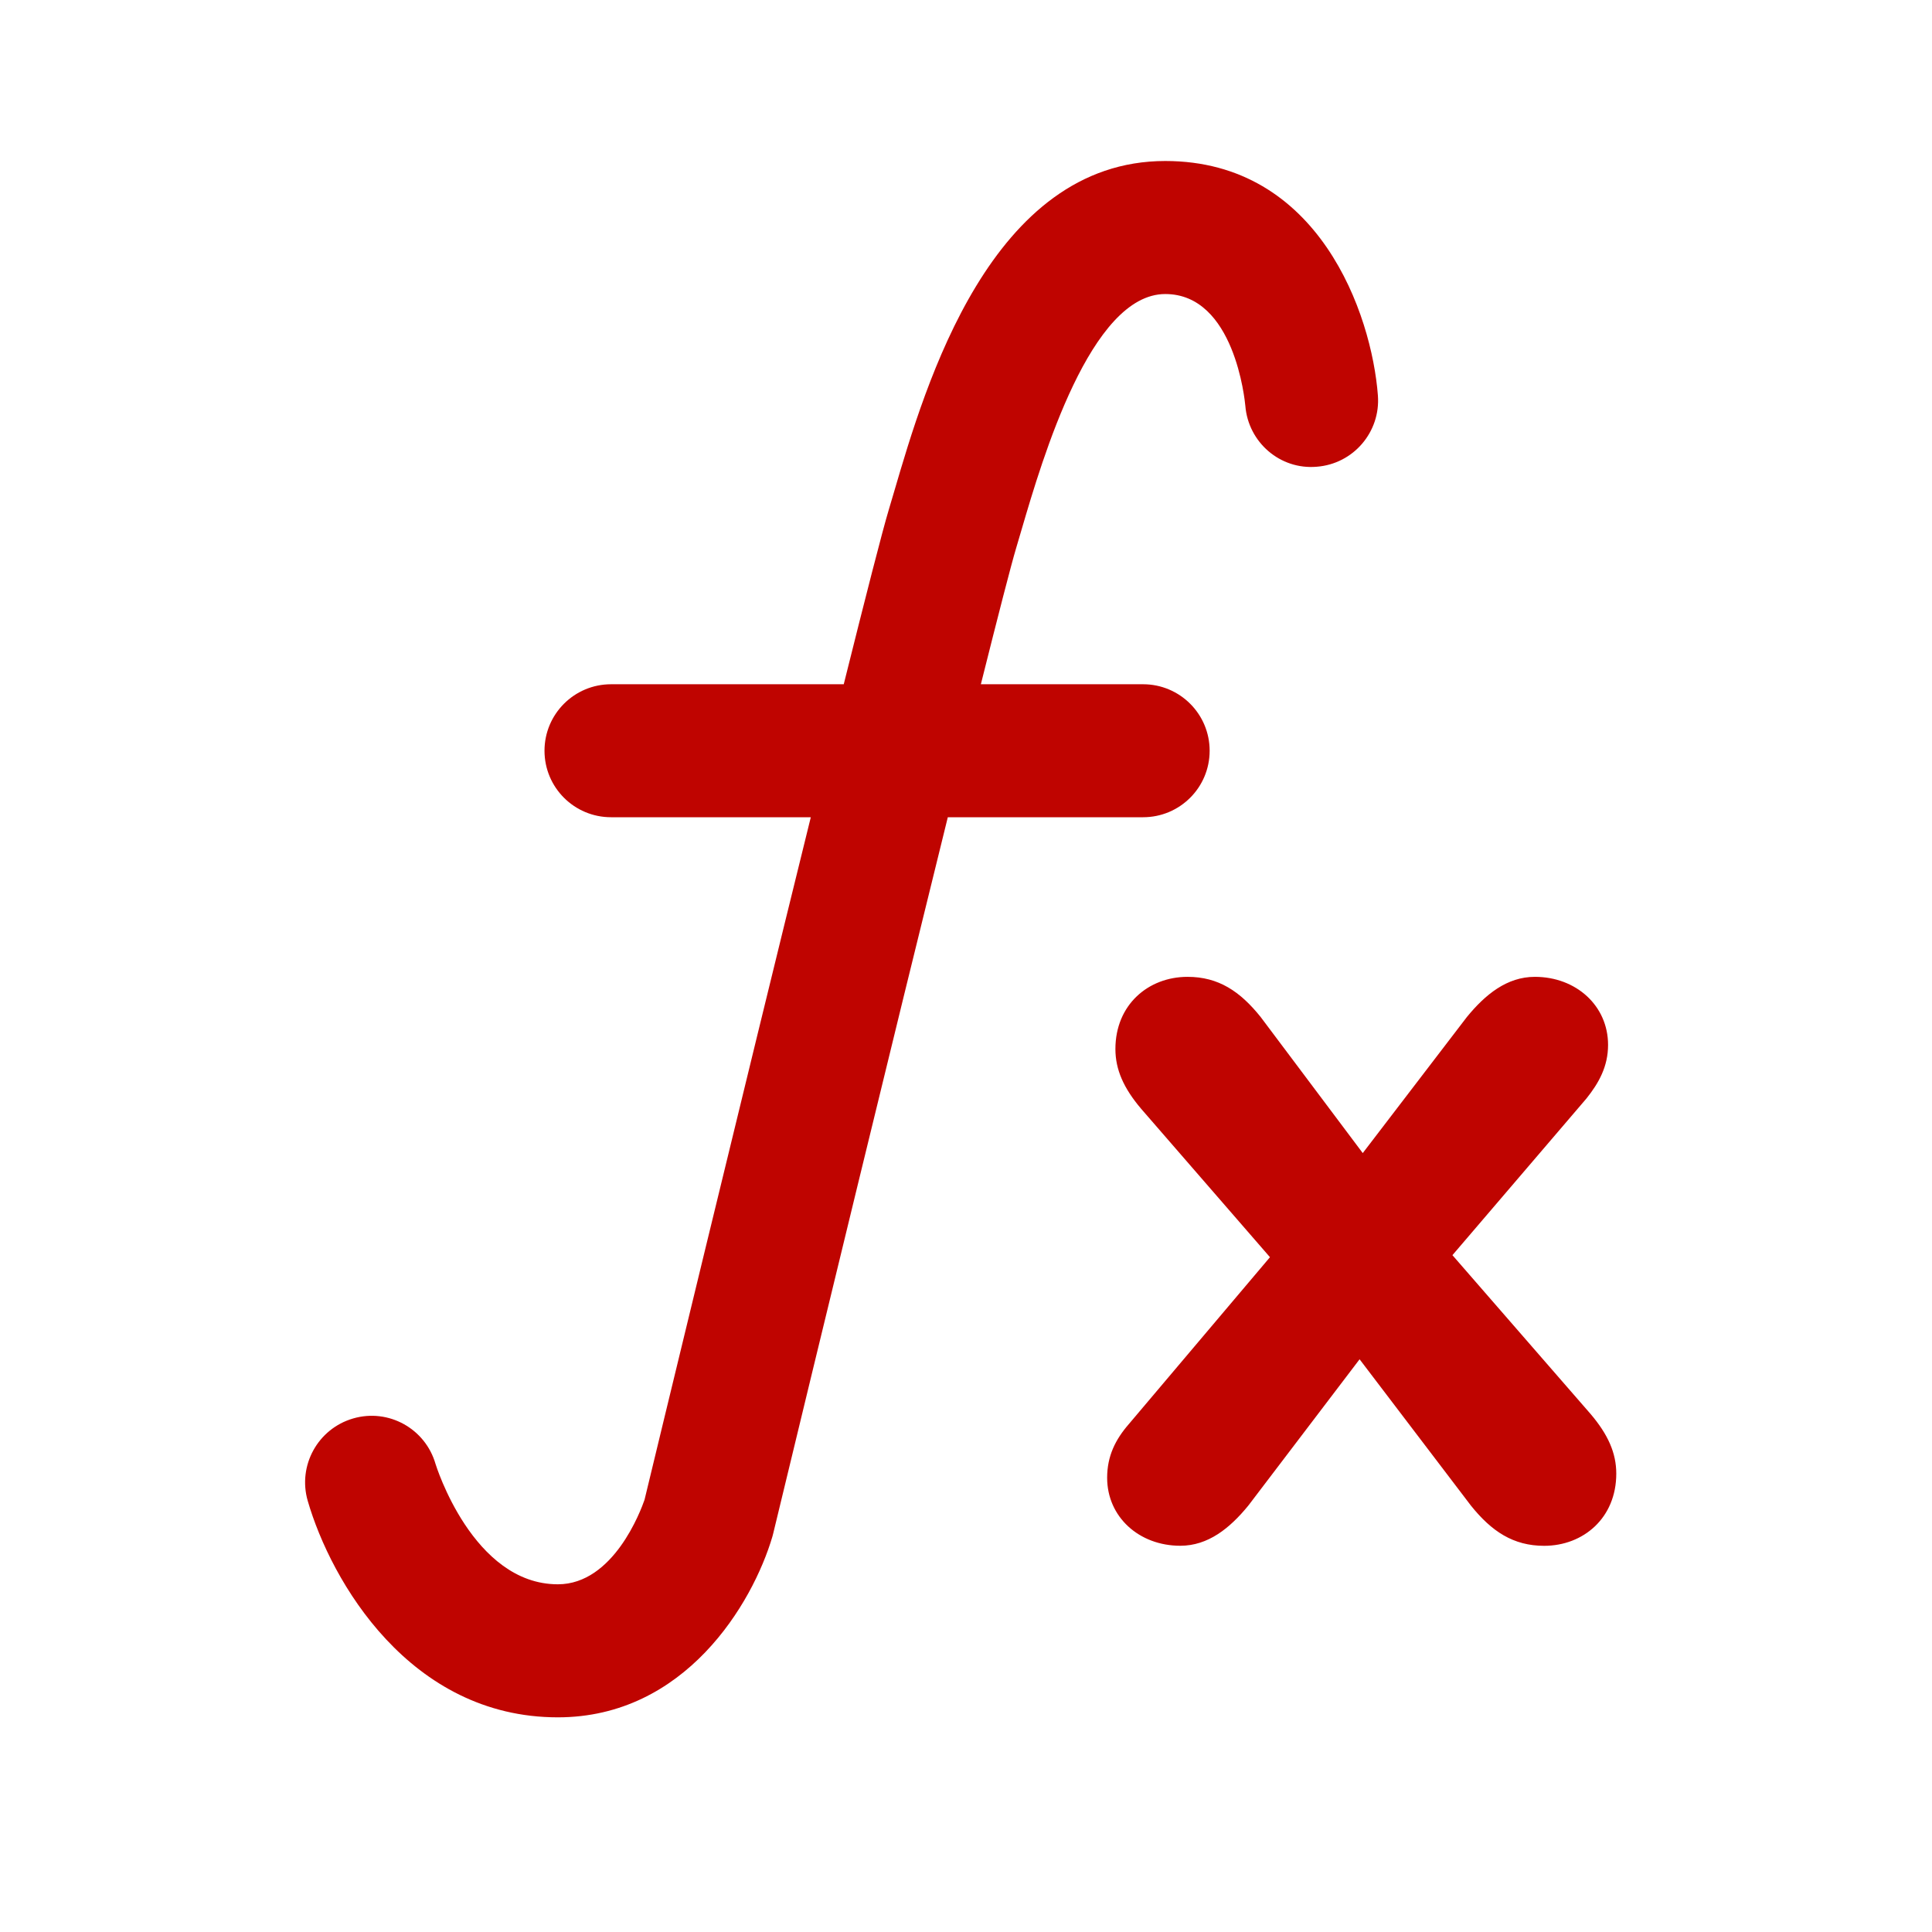
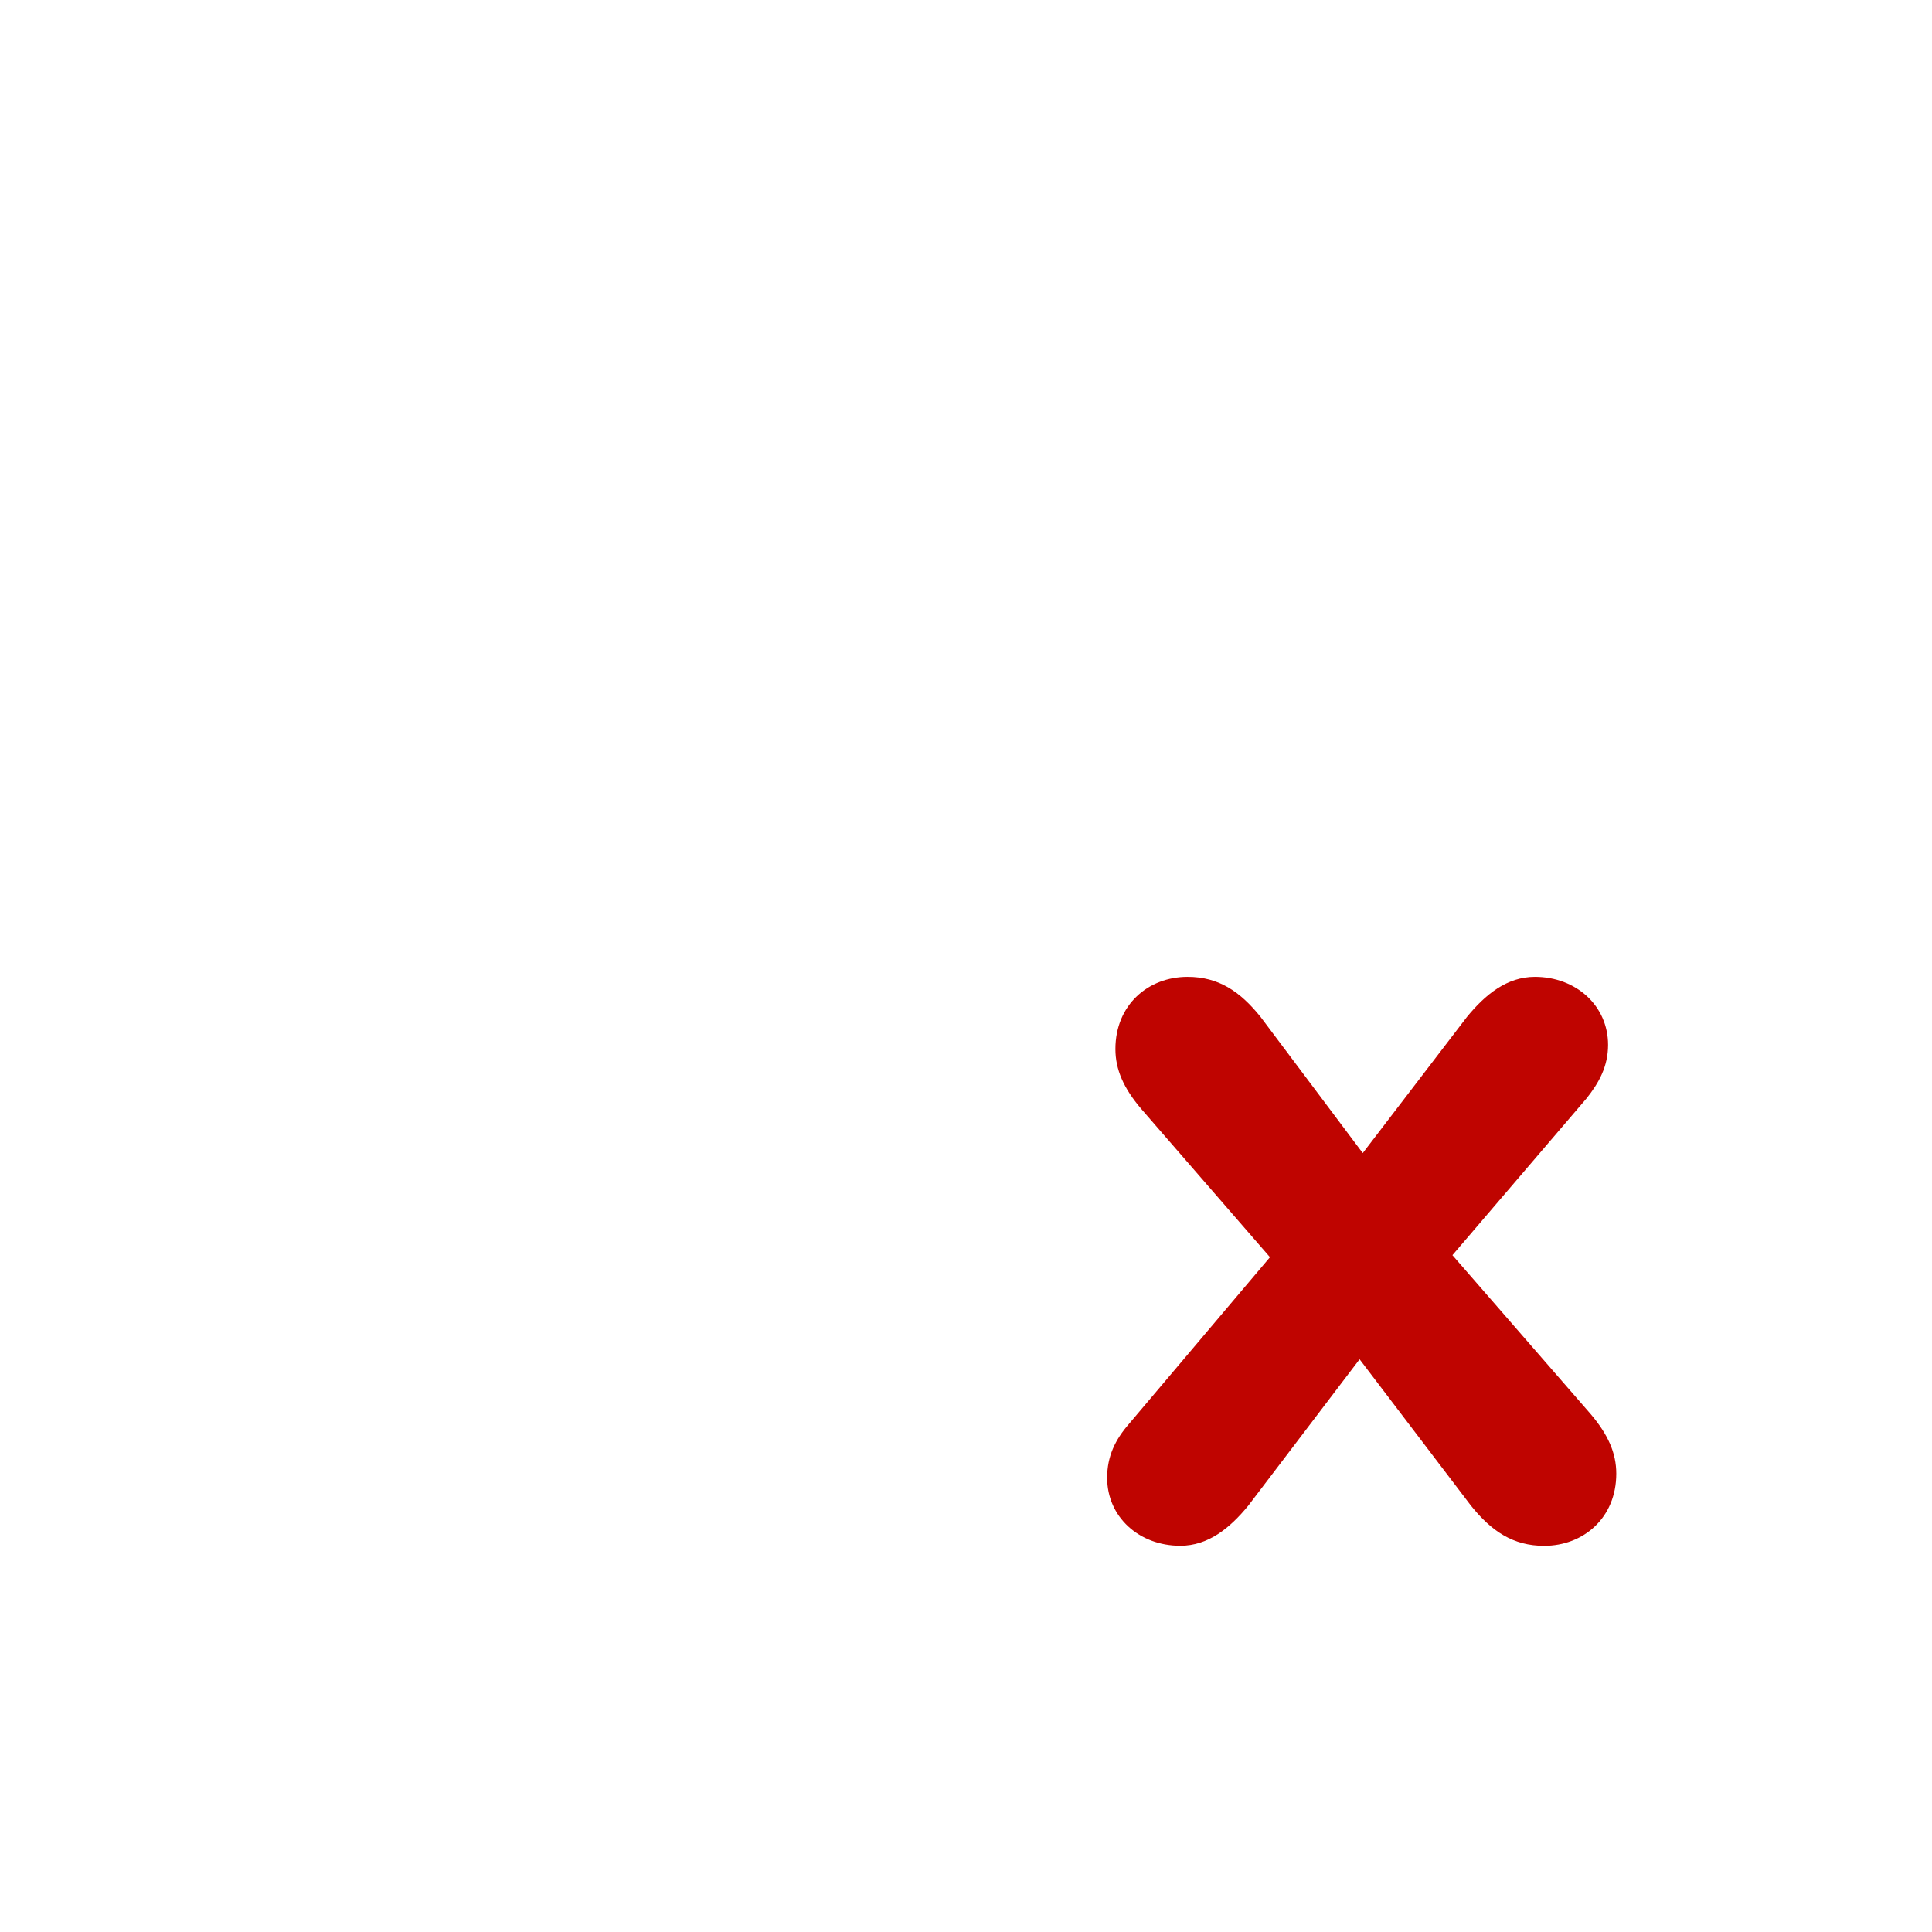
<svg xmlns="http://www.w3.org/2000/svg" width="36" height="36" viewBox="0 0 36 36" fill="none">
-   <path d="M10.394 32C12.764 32 14.022 29.884 14.392 28.634C14.398 28.614 14.403 28.594 14.408 28.573C15.27 25.003 16.643 19.344 17.661 15.228H21.3C21.985 15.228 22.54 14.674 22.54 13.989C22.54 13.305 21.985 12.75 21.3 12.75H18.277C18.602 11.453 18.84 10.529 18.934 10.214L19.038 9.861C19.423 8.55 20.322 5.479 21.713 5.479C23.004 5.479 23.196 7.466 23.205 7.562C23.26 8.242 23.853 8.756 24.535 8.697C25.217 8.645 25.728 8.049 25.675 7.367C25.56 5.856 24.581 3 21.713 3C18.465 3 17.246 7.163 16.66 9.164L16.56 9.502C16.441 9.898 16.129 11.118 15.722 12.75H11.386C10.701 12.75 10.146 13.305 10.146 13.989C10.146 14.674 10.701 15.228 11.386 15.228H15.108C13.835 20.389 12.191 27.196 12.01 27.946C11.942 28.142 11.434 29.521 10.395 29.521C8.808 29.521 8.12 27.294 8.115 27.277C7.925 26.62 7.239 26.239 6.58 26.431C5.923 26.622 5.544 27.309 5.734 27.966C6.168 29.464 7.637 32 10.394 32Z" fill="#BF0400" />
  <path d="M28.773 28.804C29.503 28.804 30.117 28.285 30.117 27.459C30.117 27.076 29.964 26.73 29.637 26.346L27.064 23.388L29.561 20.469C29.791 20.181 29.964 19.873 29.964 19.47C29.964 18.74 29.368 18.202 28.6 18.202C28.081 18.202 27.678 18.529 27.332 18.952L25.393 21.486L23.491 18.951C23.107 18.472 22.704 18.202 22.128 18.202C21.398 18.202 20.784 18.721 20.784 19.547C20.784 19.931 20.938 20.277 21.263 20.66L23.664 23.426L21.033 26.537C20.783 26.825 20.63 27.133 20.63 27.536C20.63 28.266 21.225 28.803 21.993 28.803C22.512 28.803 22.915 28.477 23.261 28.054L25.334 25.328L27.408 28.054C27.794 28.535 28.197 28.804 28.773 28.804Z" fill="#BF0400" />
</svg>